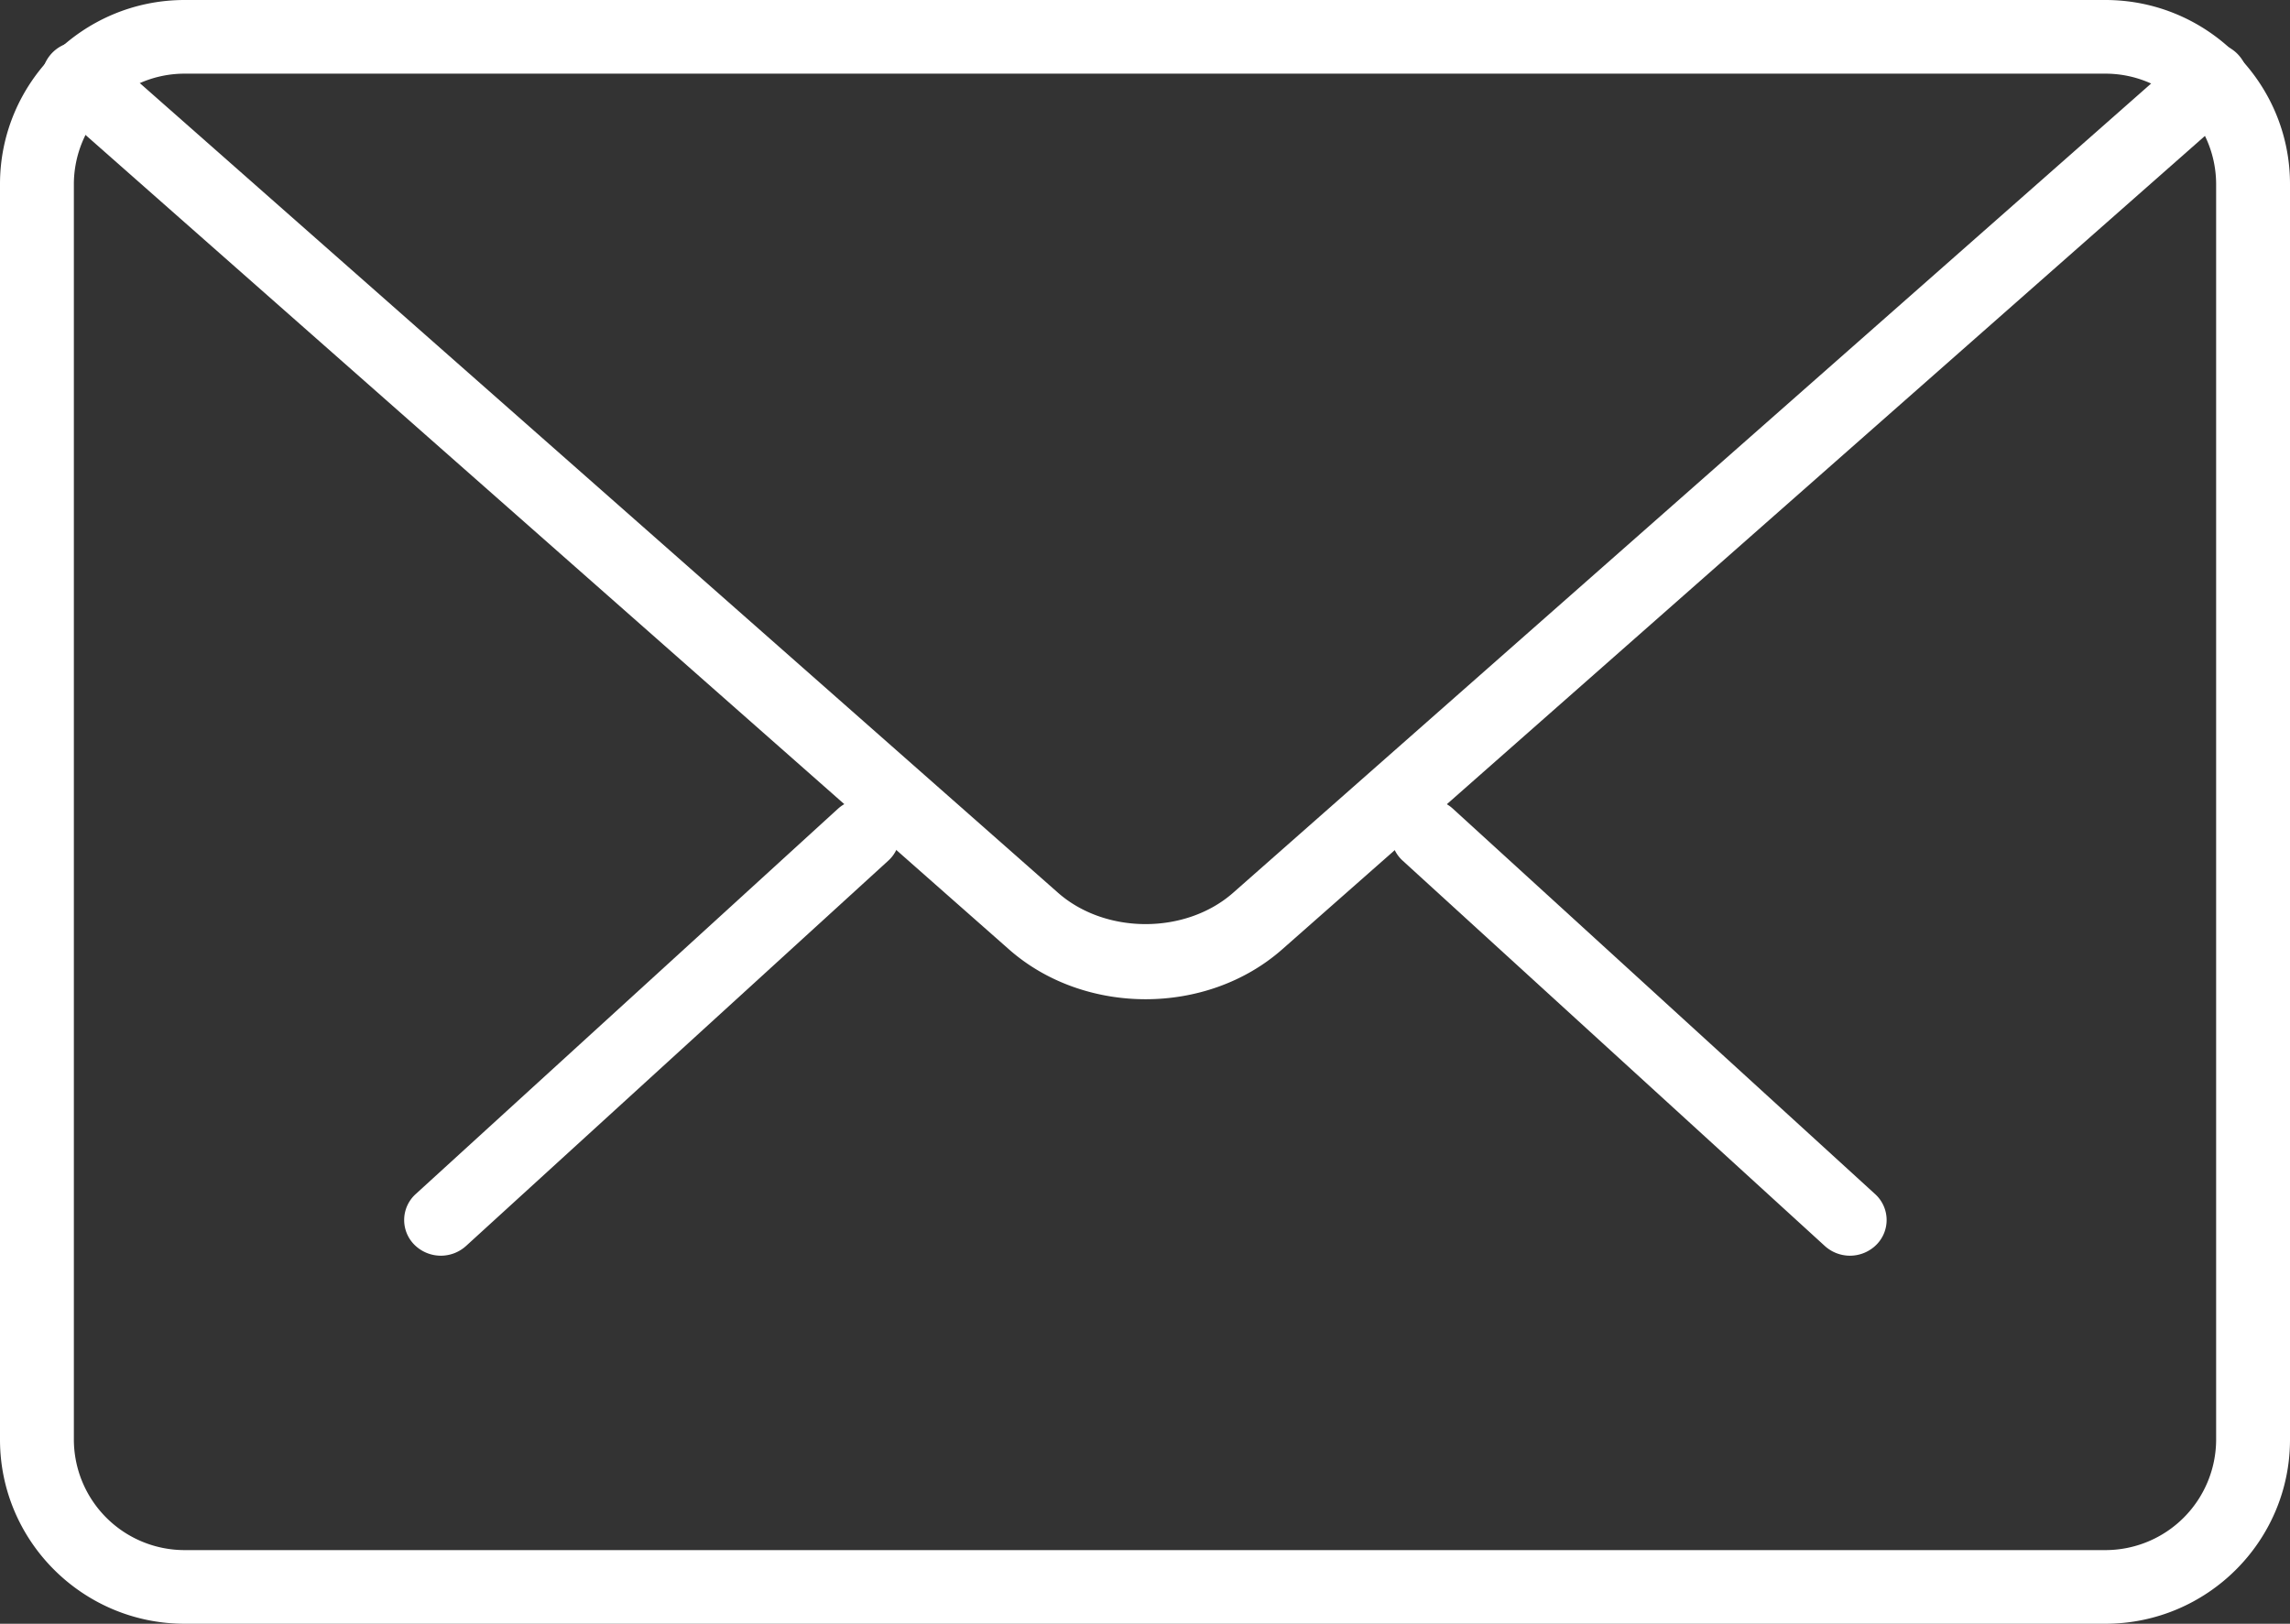
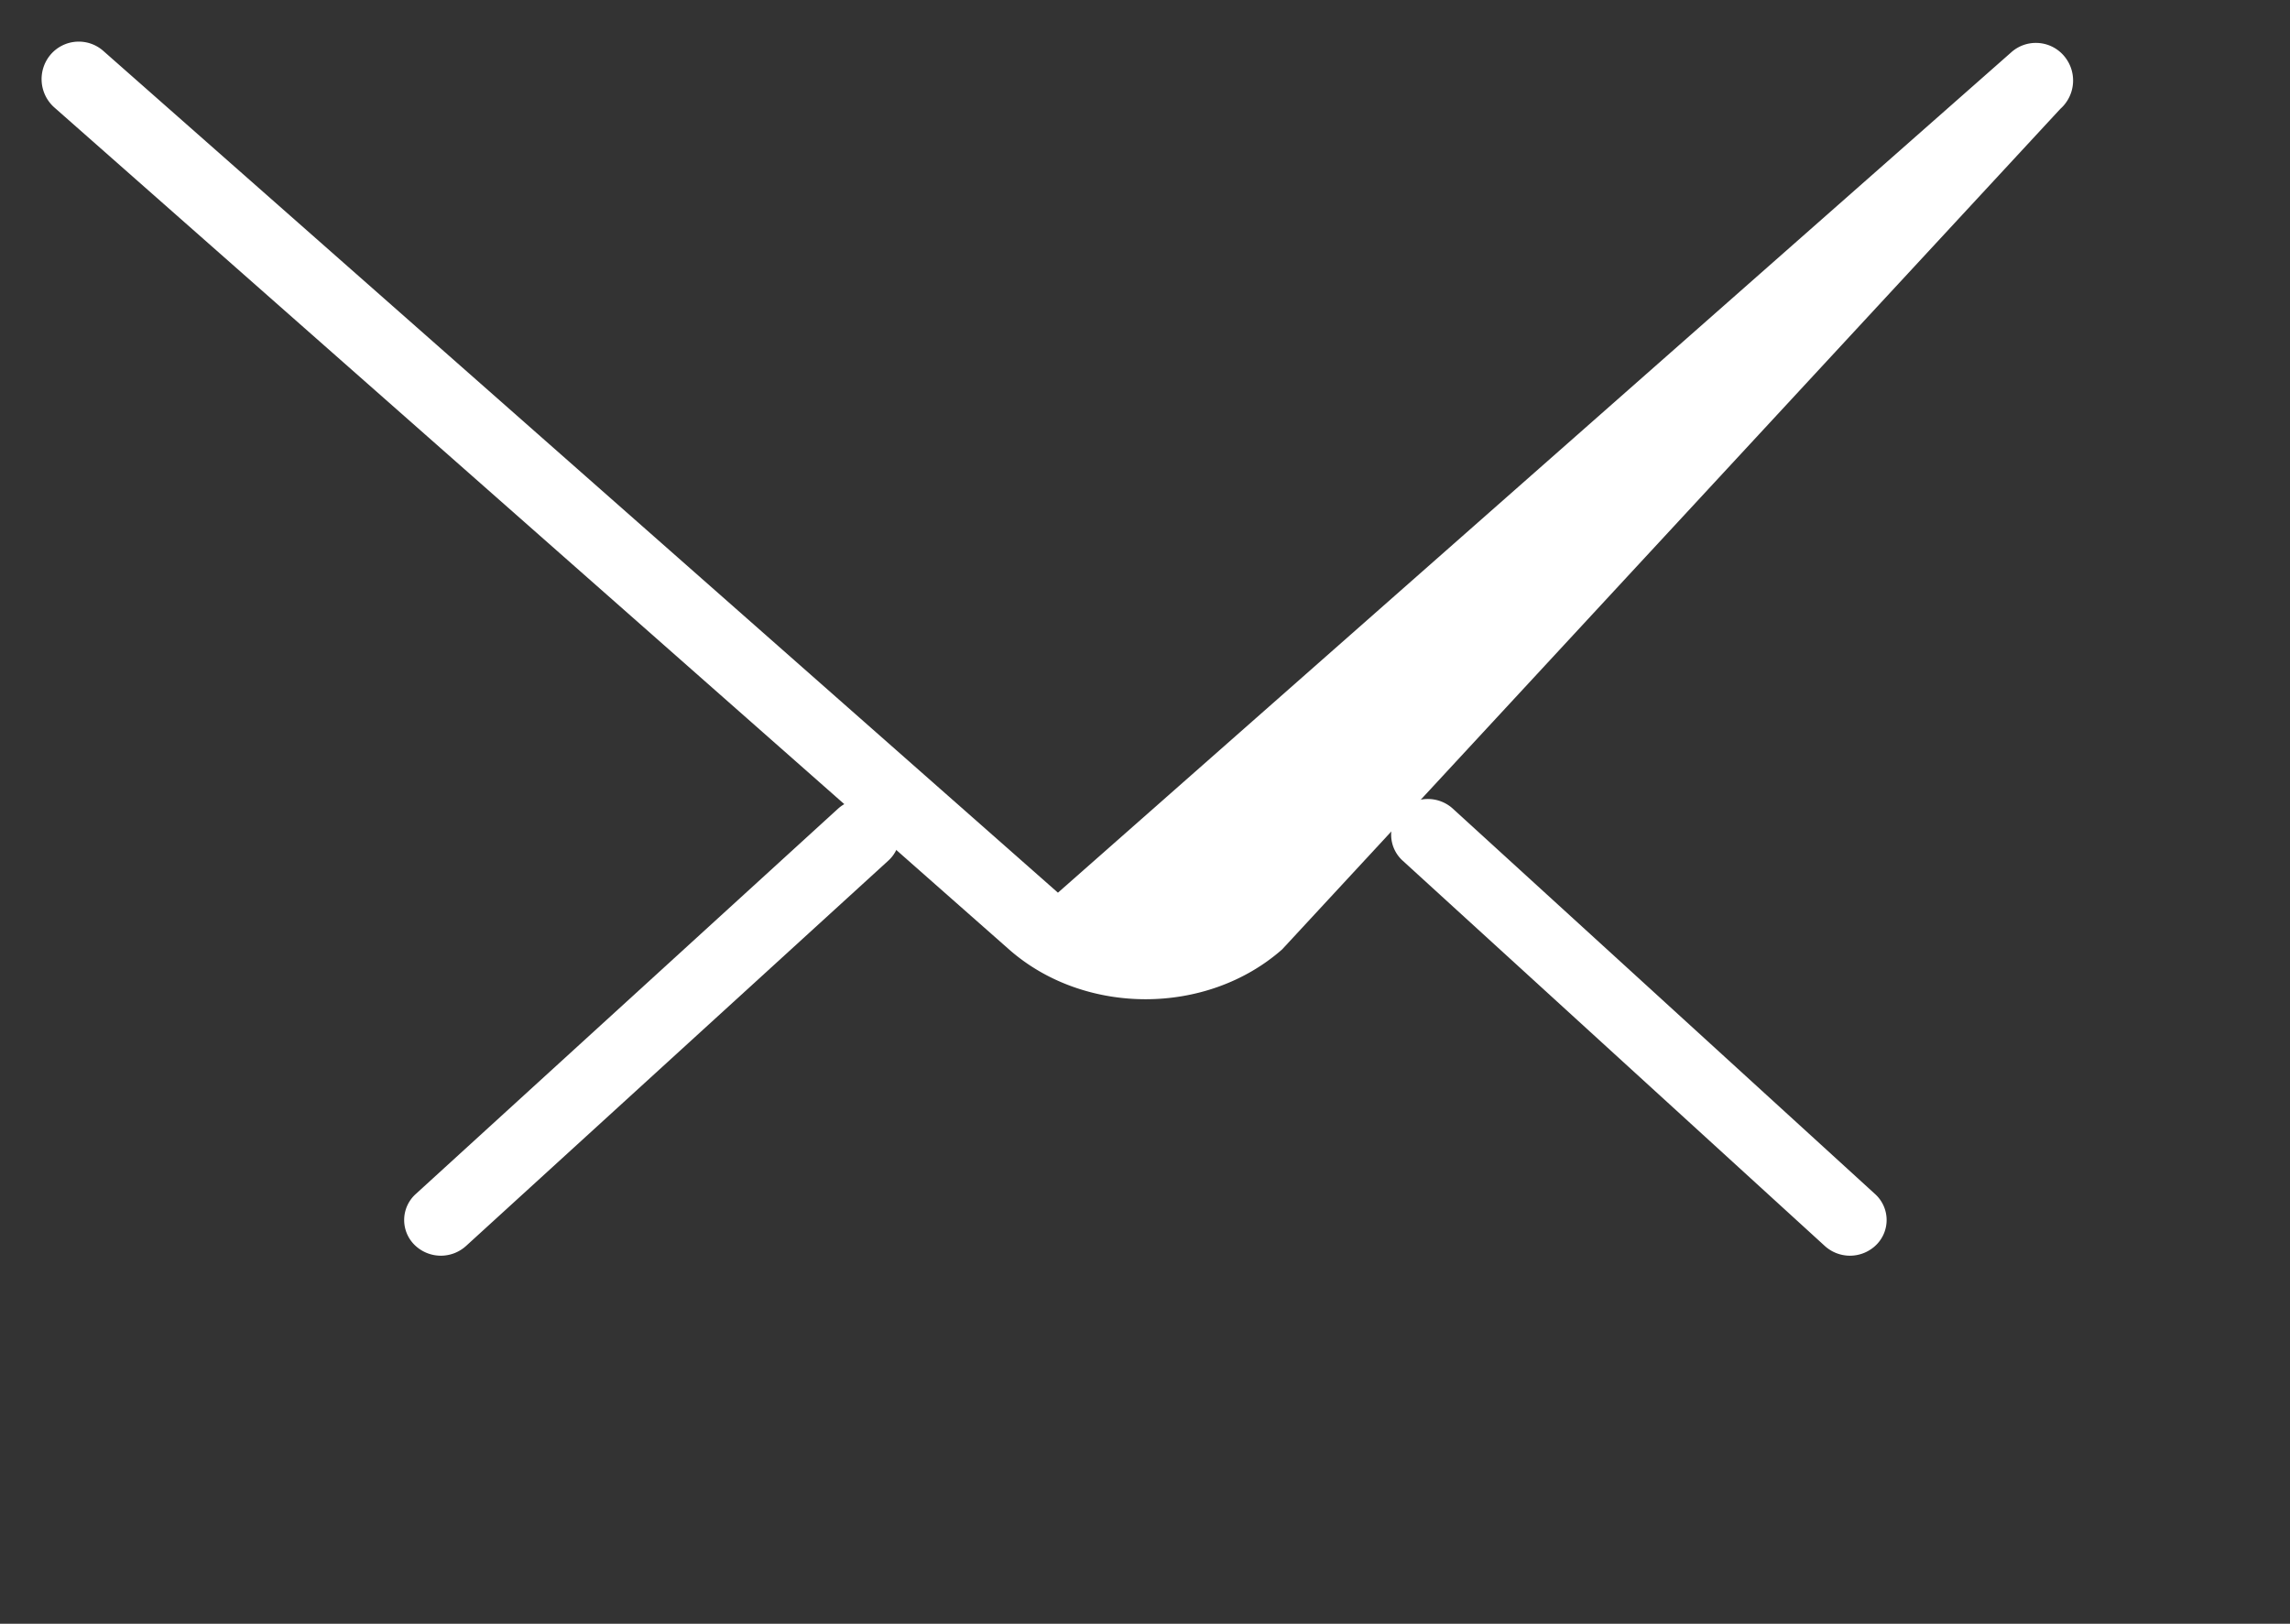
<svg xmlns="http://www.w3.org/2000/svg" width="55" height="39" viewBox="0 0 55 39">
  <rect x="0" y="0" width="55" height="39" fill="#333333" stroke="none" />
  <g fill="#FFF">
    <path d="M44.43 30.16a.9.9 0 0 1-.602-.233L33.69 20.673a.84.84 0 0 1-.04-1.21.894.894 0 0 1 1.246-.038l10.138 9.254a.84.84 0 0 1 .04 1.21.9.9 0 0 1-.644.271m-33.84 0a.9.9 0 0 1-.644-.27.84.84 0 0 1 .039-1.211l10.141-9.254a.9.9 0 0 1 1.246.038.84.84 0 0 1-.039 1.21l-10.141 9.254a.9.9 0 0 1-.603.233" />
-     <path d="M50.566 39H4.434C1.99 39 0 37.017 0 34.578V4.422C0 1.983 1.99 0 4.434 0h46.132C53.01 0 55 1.983 55 4.422v30.156C55 37.017 53.01 39 50.566 39M4.434 1.769a2.66 2.66 0 0 0-2.66 2.653v30.156a2.66 2.66 0 0 0 2.66 2.653h46.132a2.66 2.66 0 0 0 2.66-2.653V4.422a2.66 2.66 0 0 0-2.66-2.653z" />
-     <path d="M27.515 24c-1.188 0-2.375-.399-3.279-1.195L1.306 2.582a.91.91 0 0 1-.087-1.275.89.89 0 0 1 1.26-.086l22.93 20.22c1.141 1.006 3.07 1.006 4.21 0l22.9-20.188a.887.887 0 0 1 1.261.087.91.91 0 0 1-.085 1.274L30.794 22.803c-.906.798-2.092 1.197-3.28 1.197" />
+     <path d="M27.515 24c-1.188 0-2.375-.399-3.279-1.195L1.306 2.582a.91.91 0 0 1-.087-1.275.89.89 0 0 1 1.26-.086l22.93 20.22l22.9-20.188a.887.887 0 0 1 1.261.087.91.91 0 0 1-.085 1.274L30.794 22.803c-.906.798-2.092 1.197-3.28 1.197" />
  </g>
</svg>